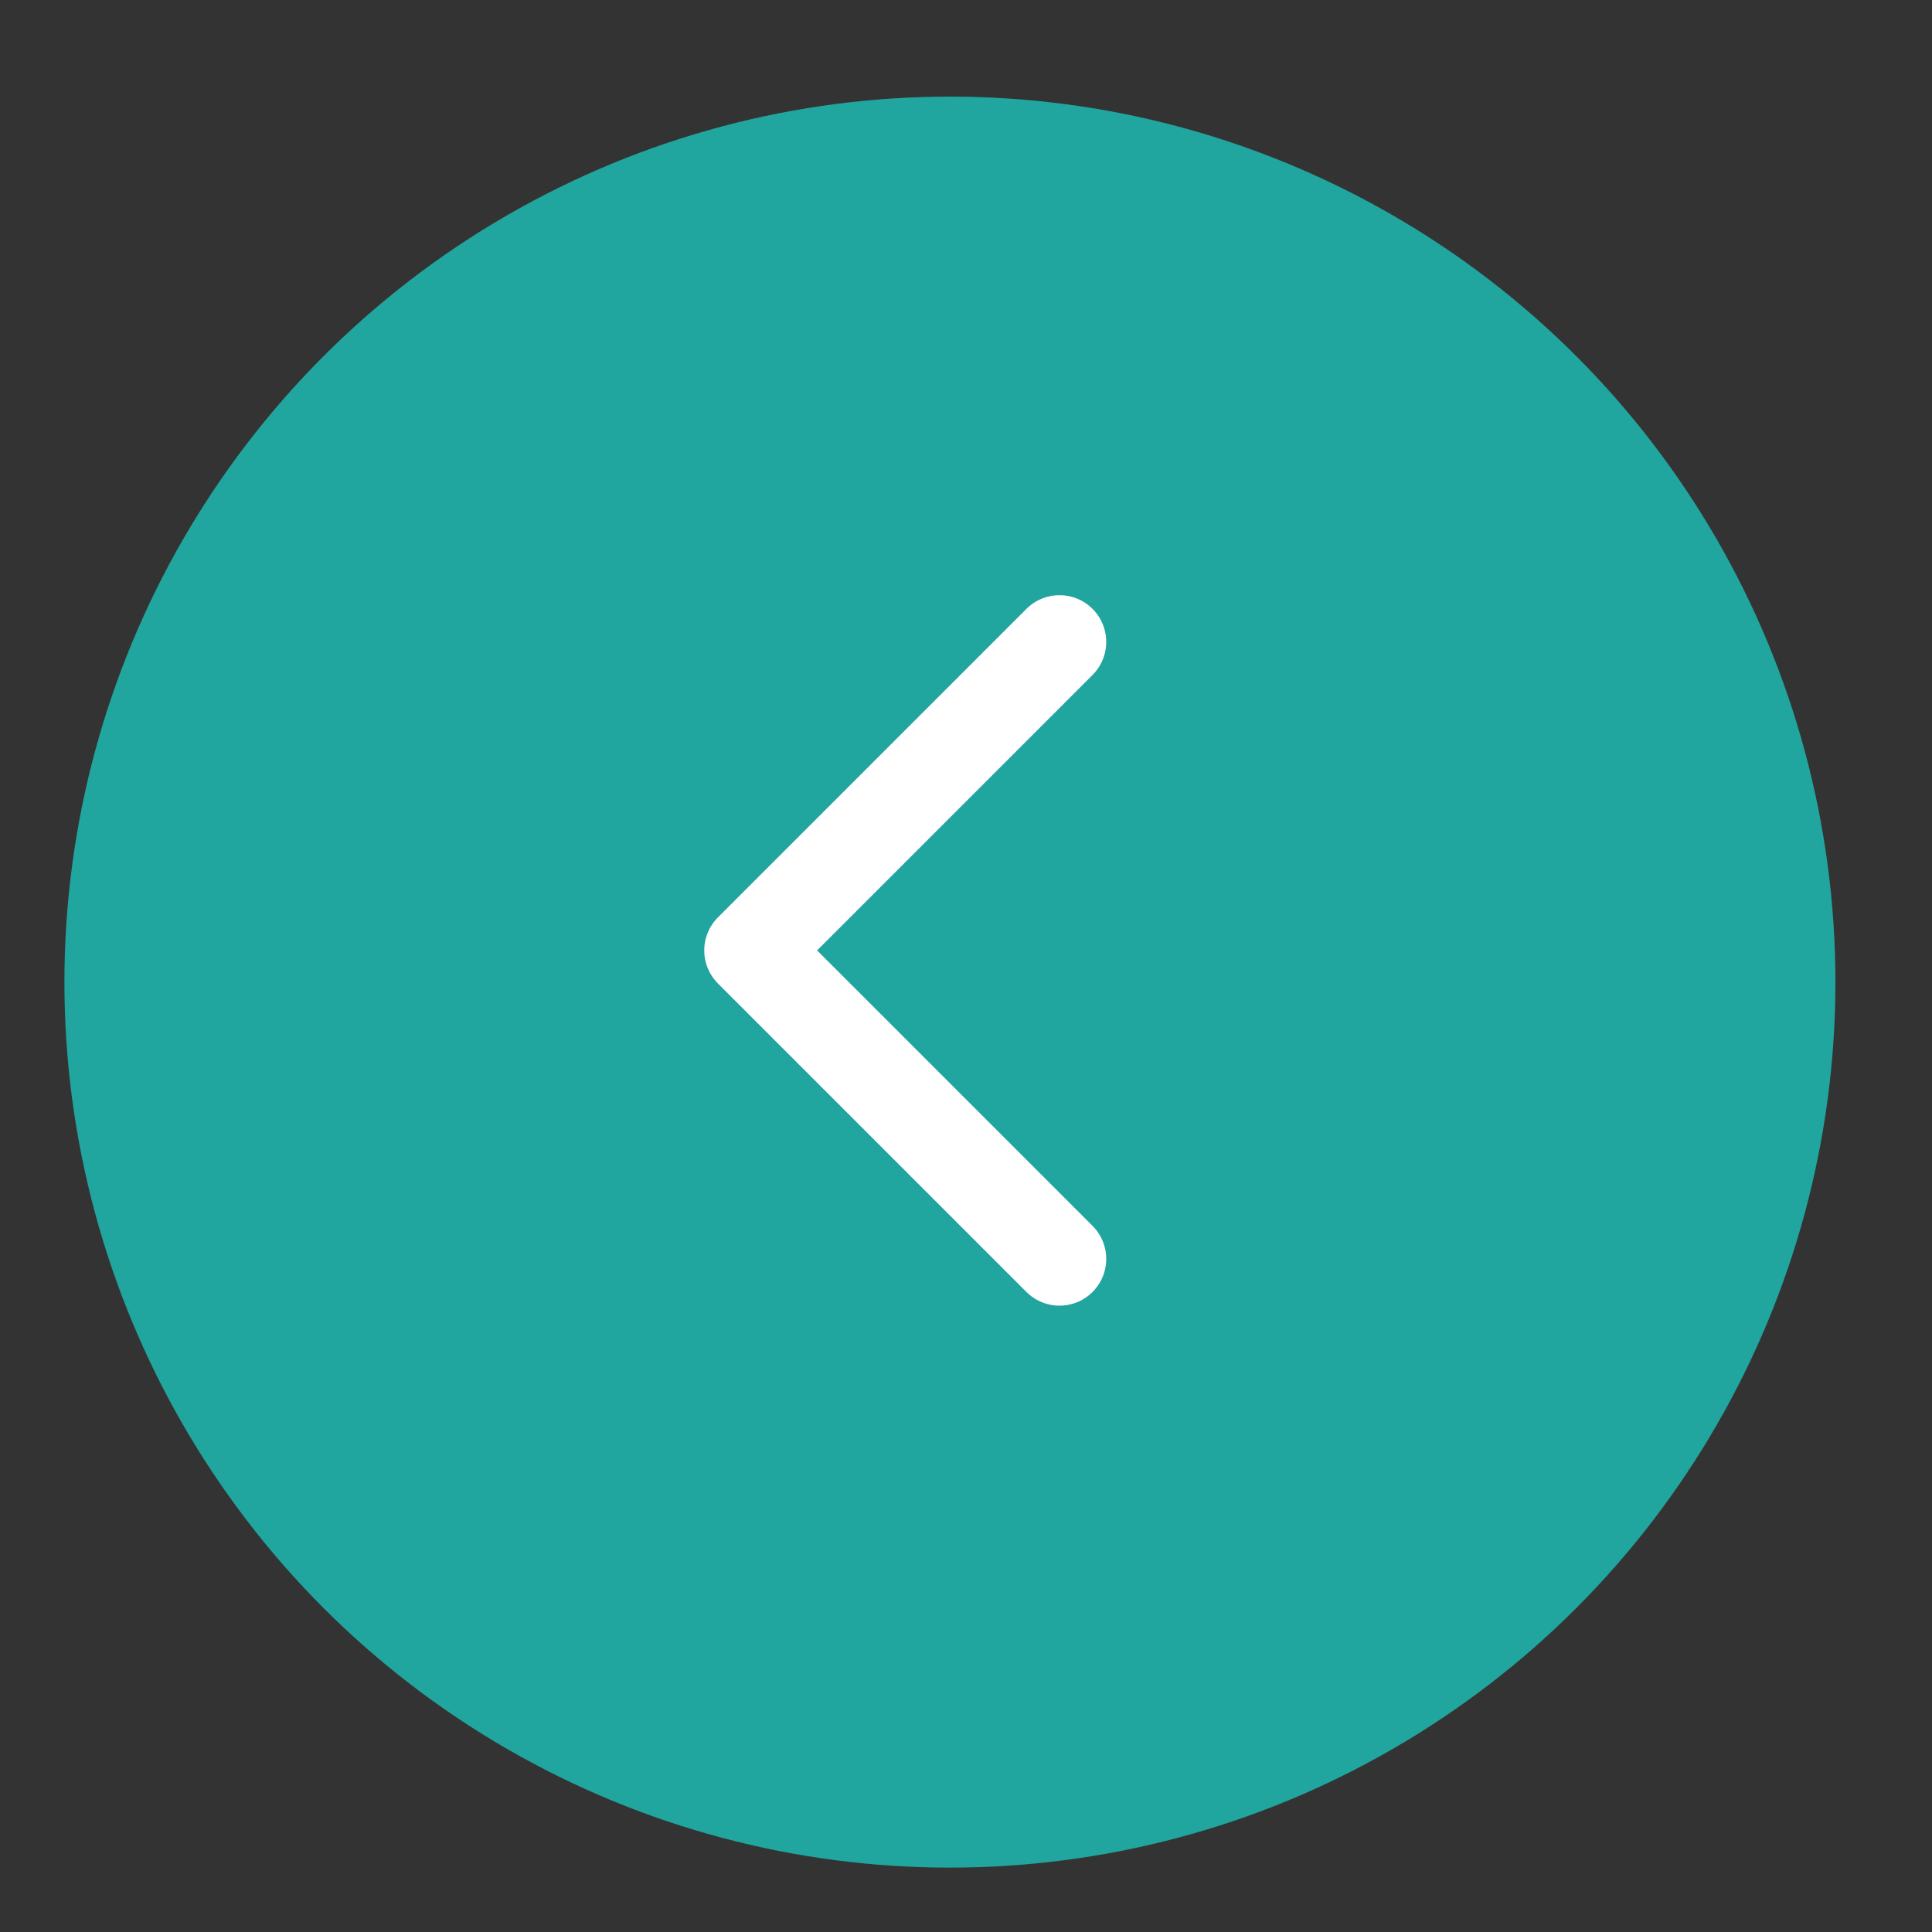
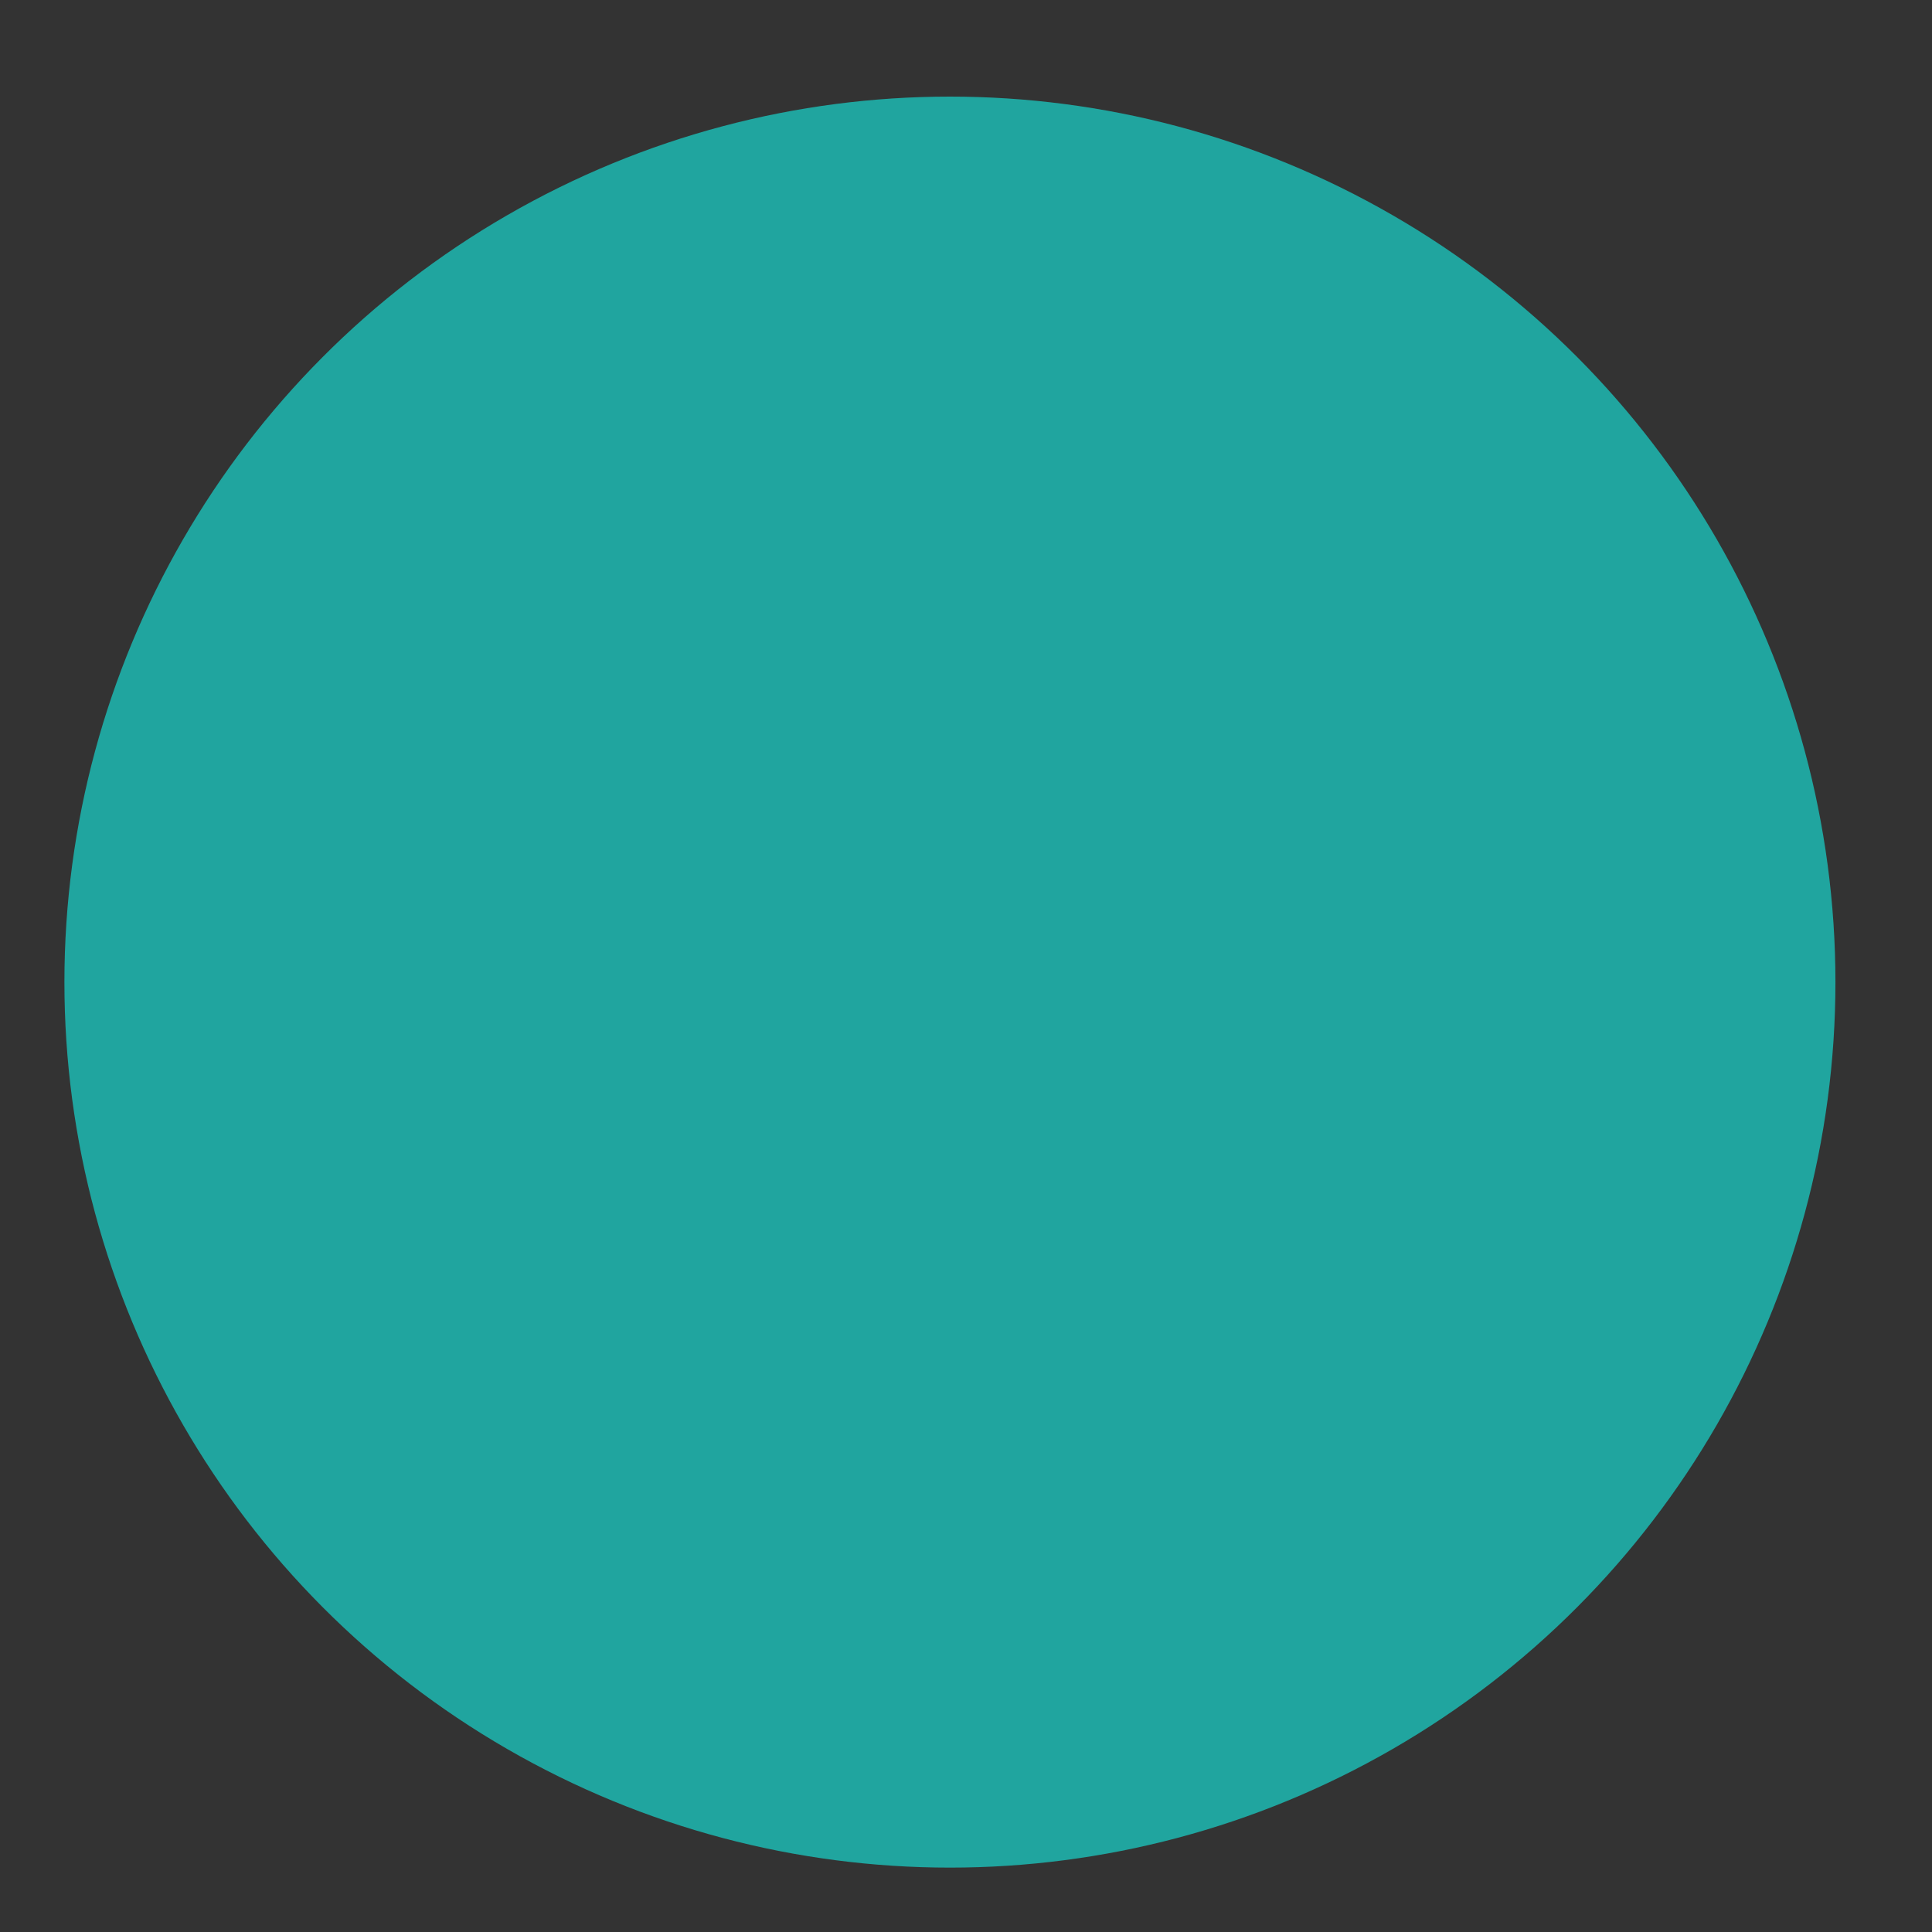
<svg xmlns="http://www.w3.org/2000/svg" width="62" height="62" fill="none" viewBox="0 0 62 62">
  <rect x="0" y="0" width="62" height="62" fill="#333333" stroke="none" />
  <circle cx="30.484" cy="31.517" r="28.417" fill="#20A59F" transform="rotate(-180 30.484 31.517)" />
-   <path stroke="#fff" stroke-linecap="round" stroke-linejoin="round" stroke-width="3" d="m34 20.6-9.9 9.9 9.9 9.9" />
</svg>